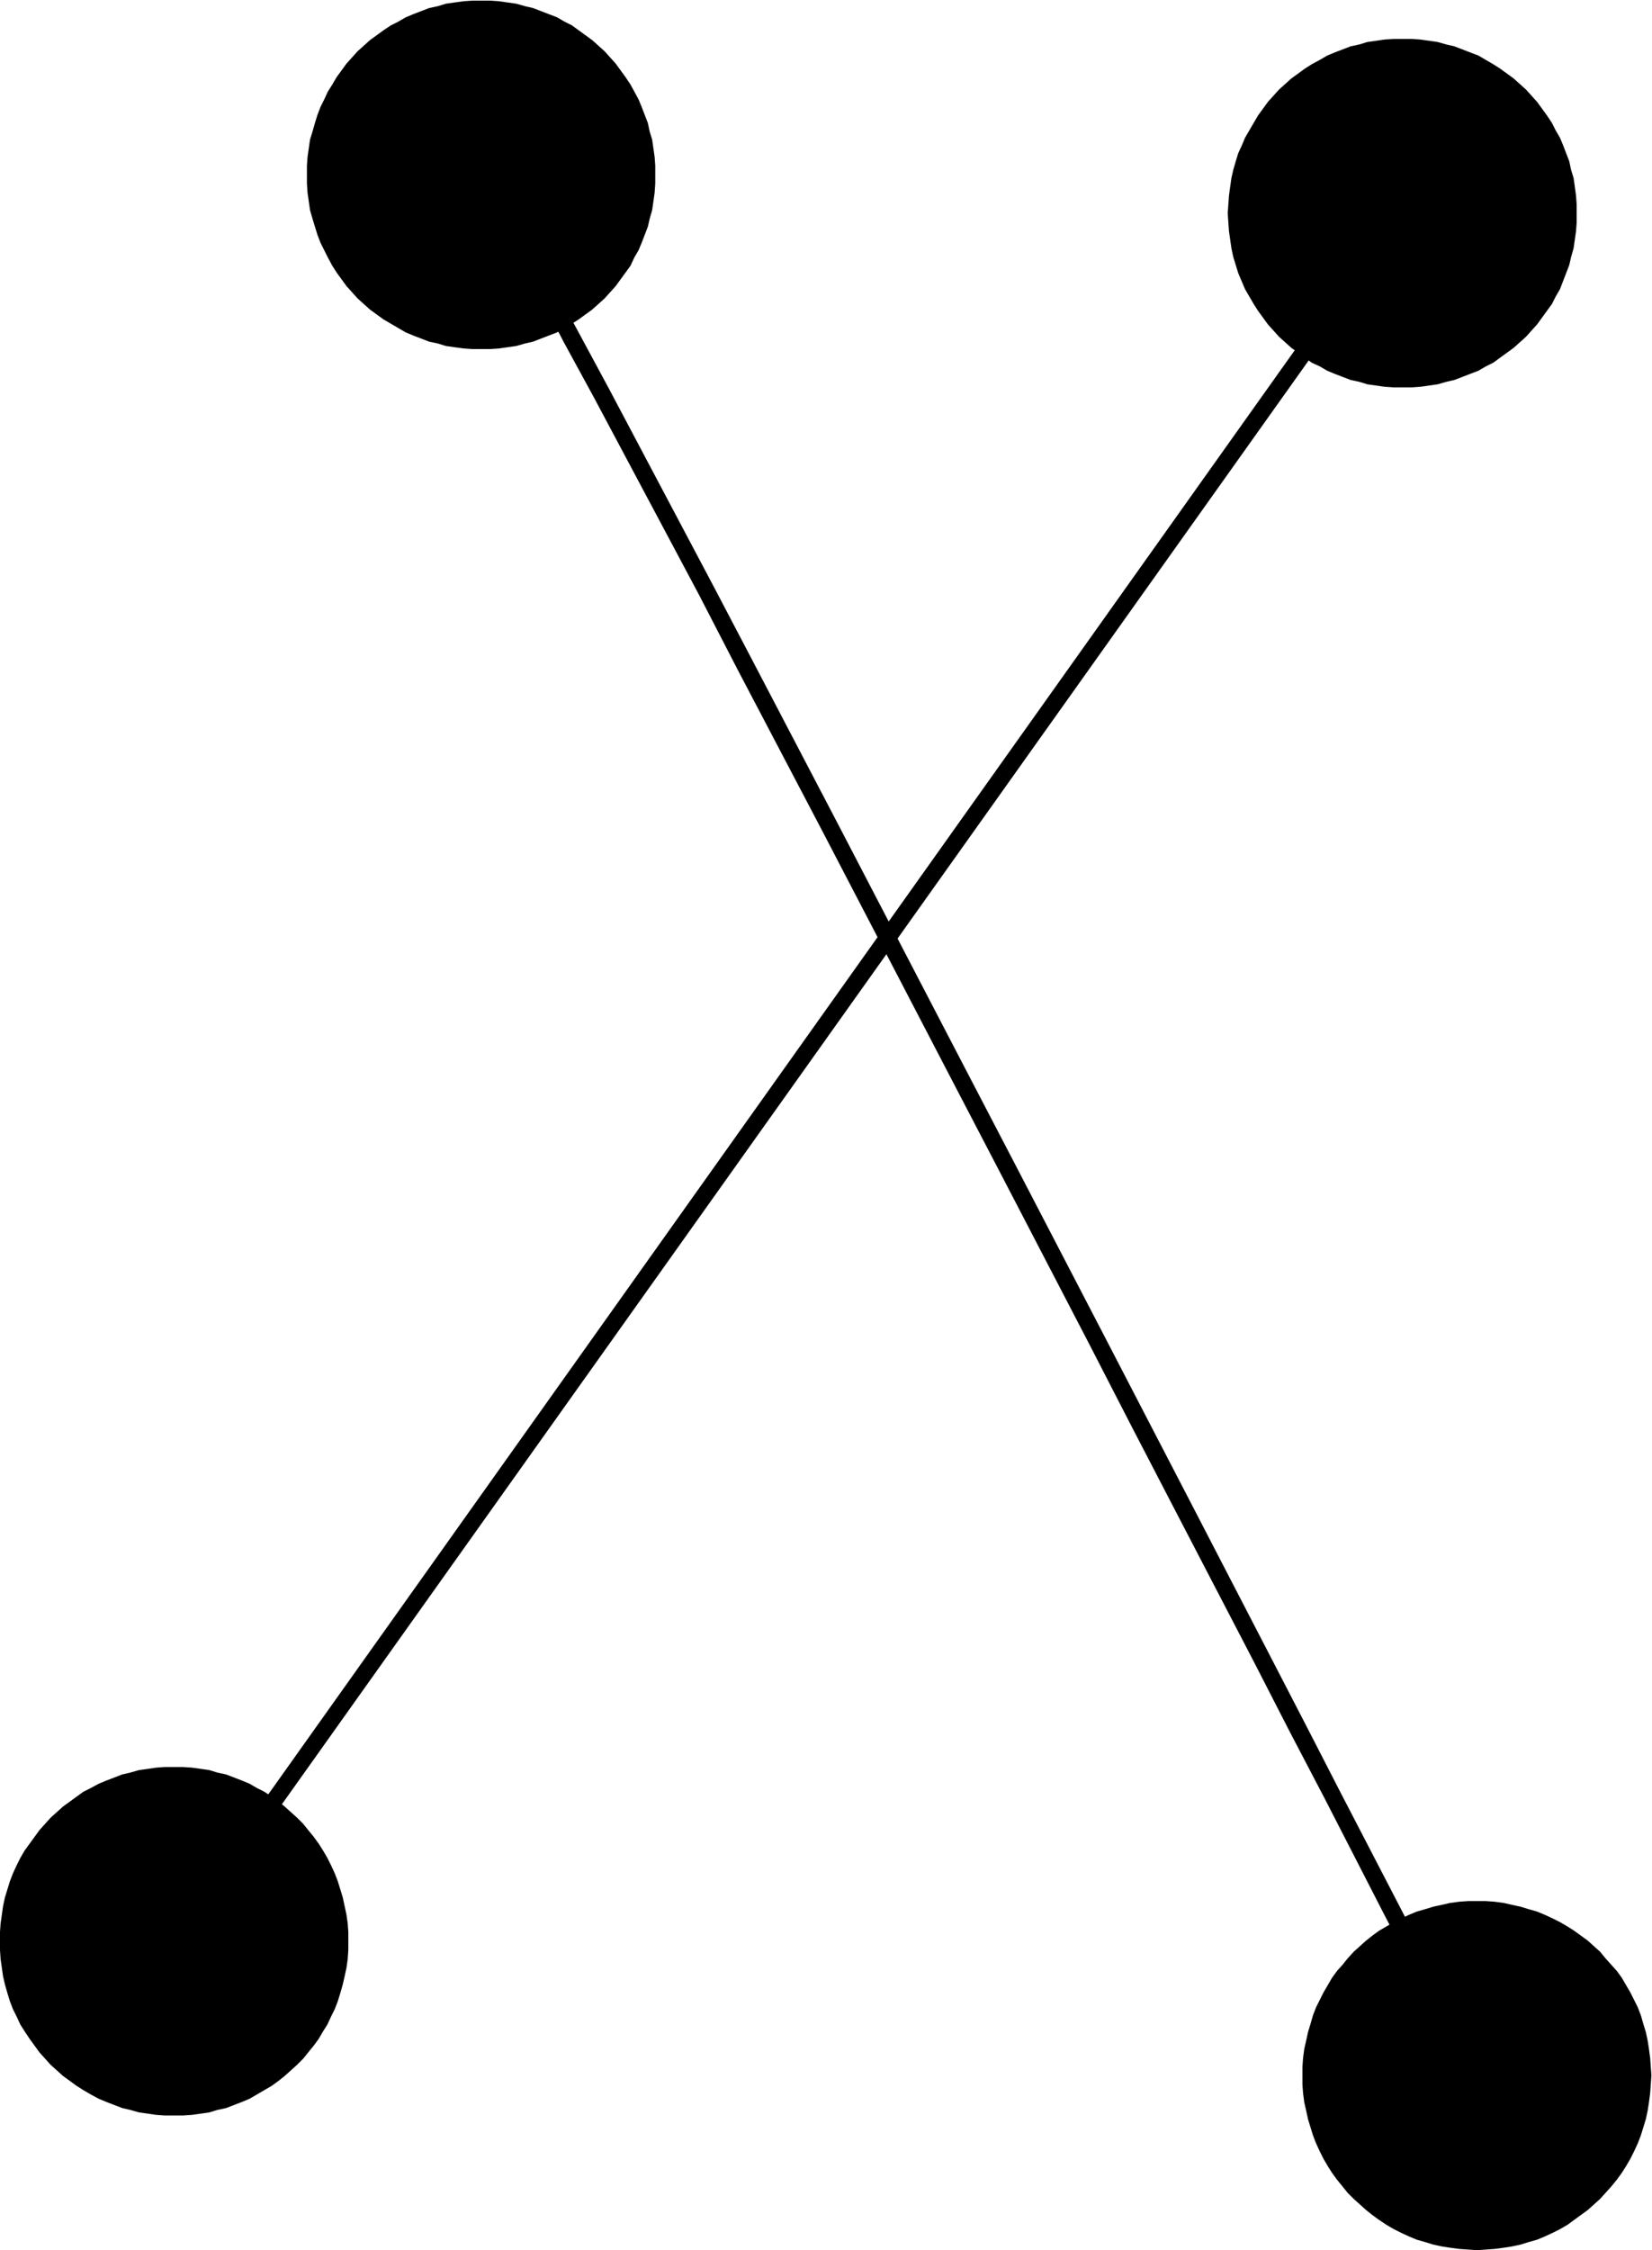
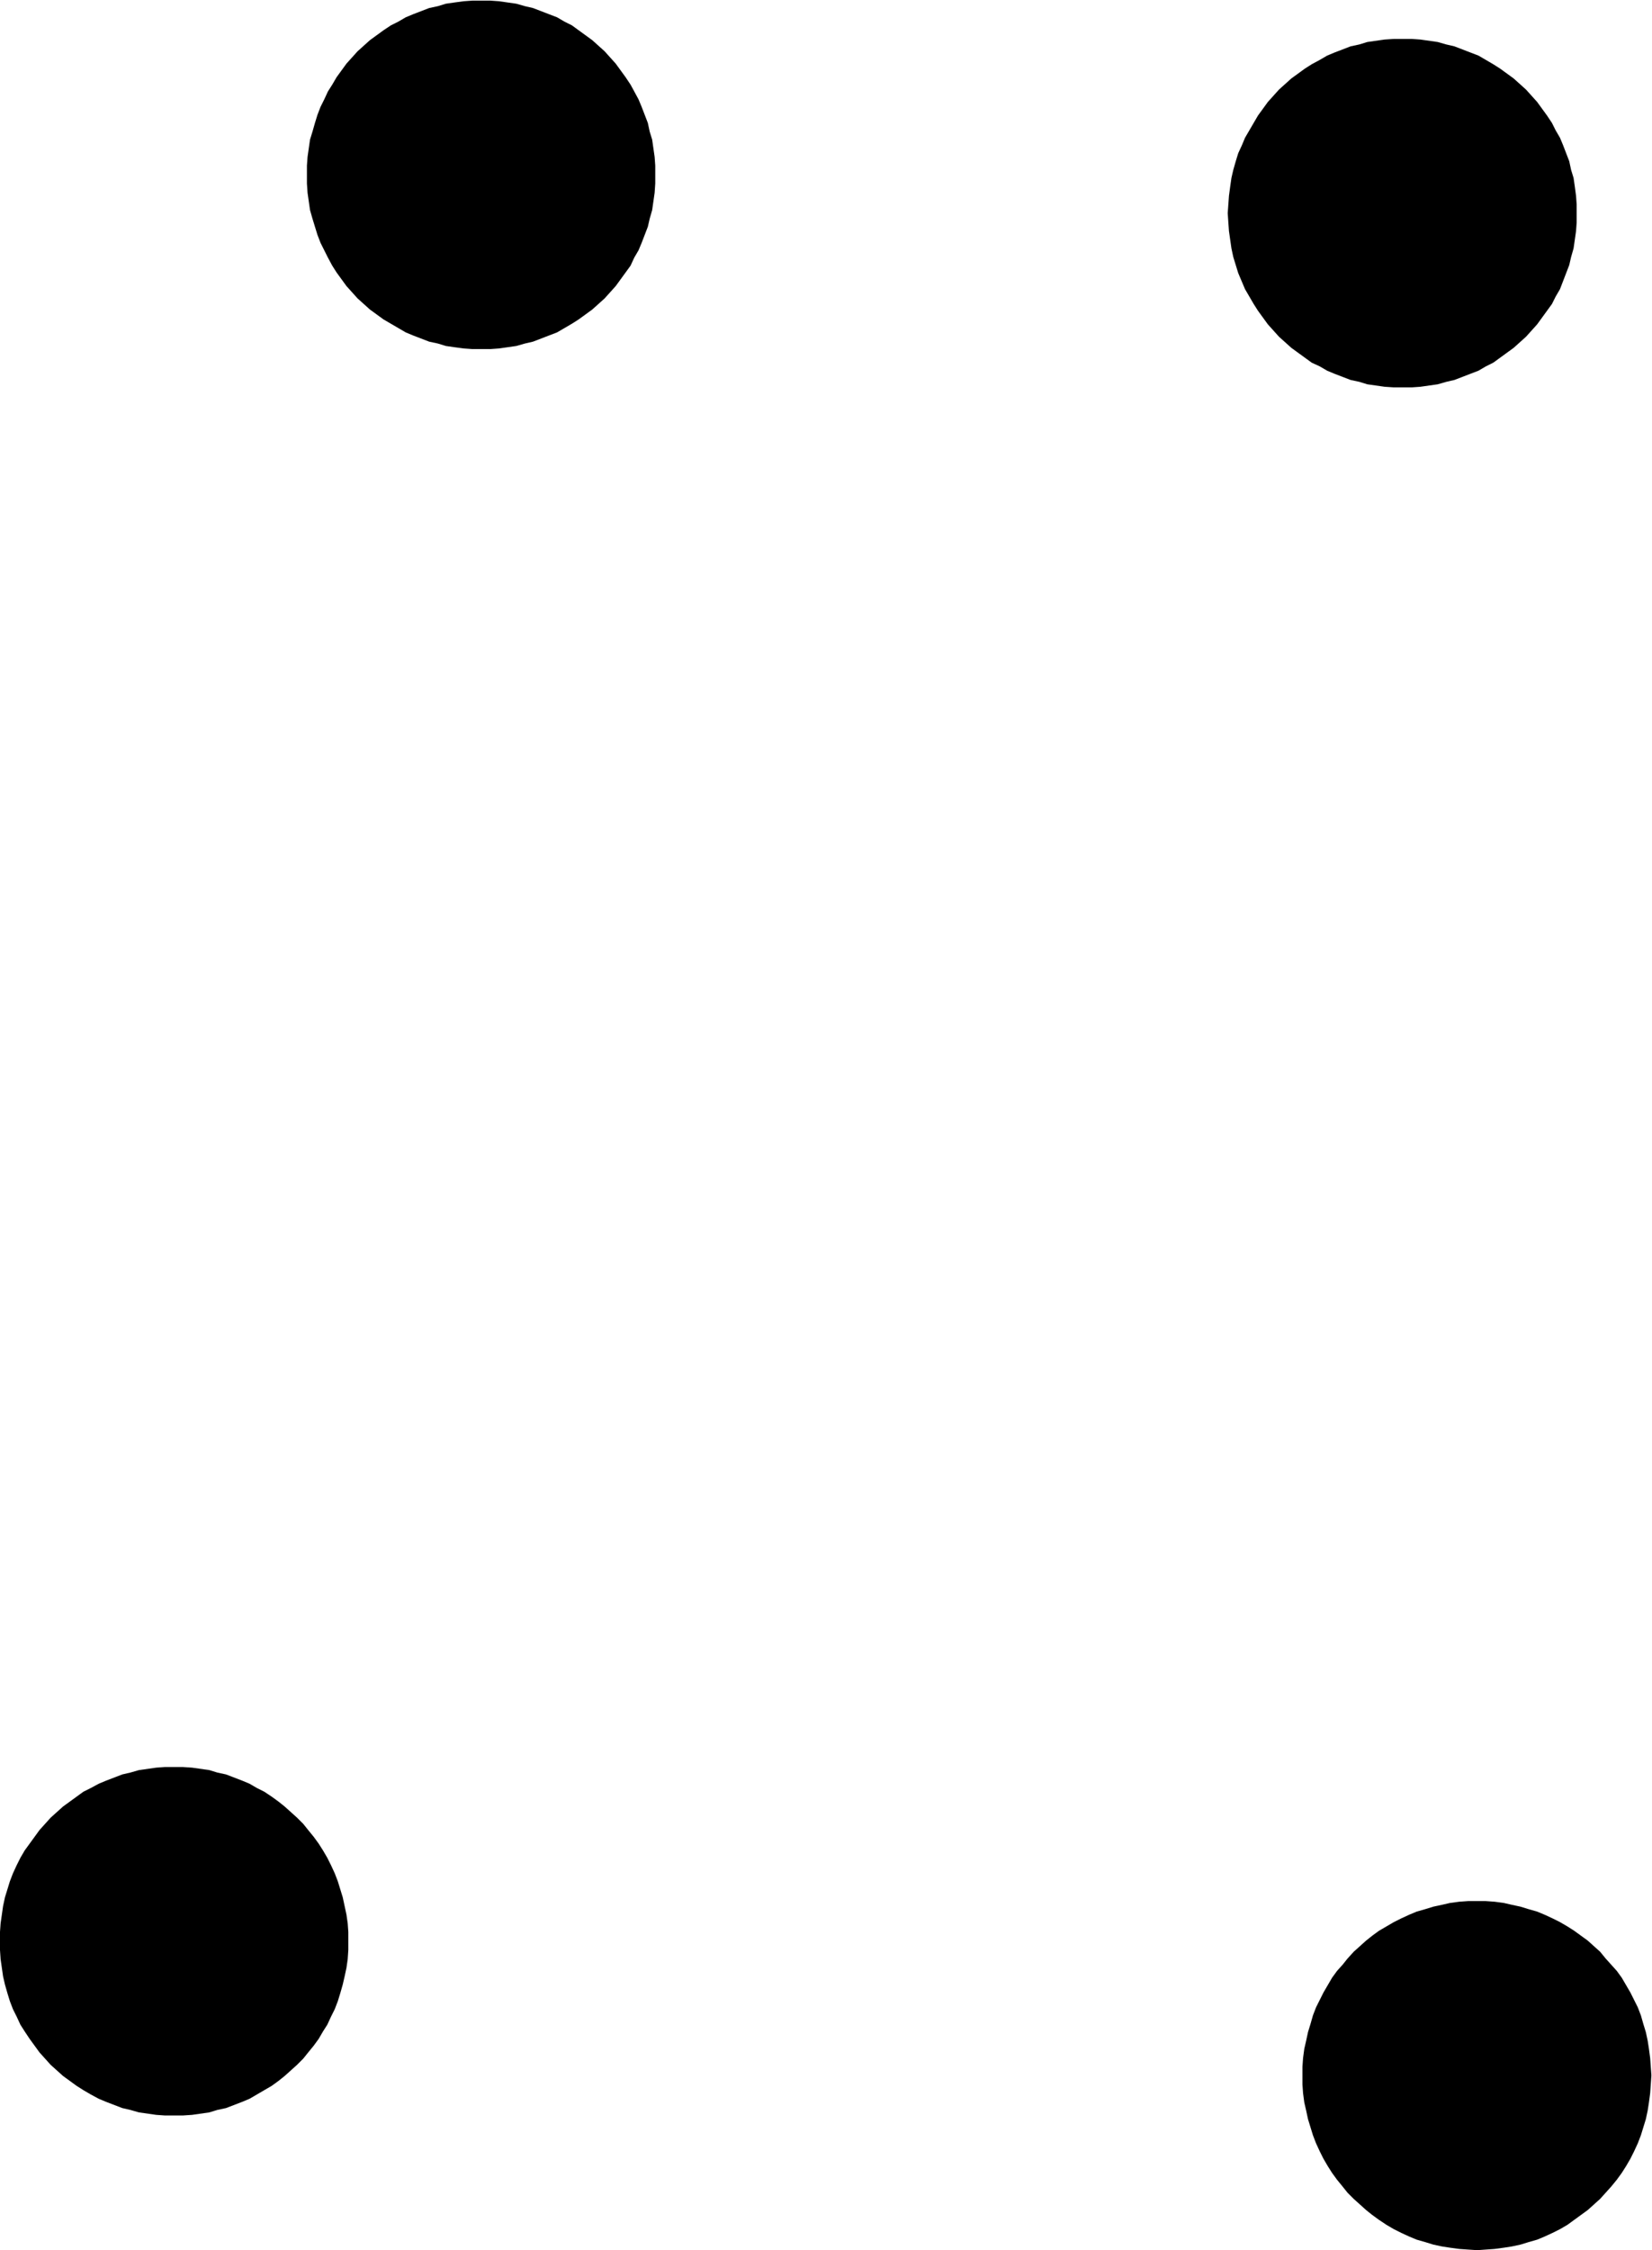
<svg xmlns="http://www.w3.org/2000/svg" fill-rule="evenodd" height="588.515" preserveAspectRatio="none" stroke-linecap="round" viewBox="0 0 2675 3642" width="432.317">
  <style>.brush1{fill:#000}.pen1{stroke:none}</style>
-   <path class="pen1 brush1" d="m791 275-2-3-3-2-4-1h-4l-3 1-3 1-3 3-2 3-1 3-1 4 1 3 2 4-1-1 15 25 23 40 67 120 41 79 48 88 171 321 63 122 136 259 215 413 73 140 144 277 70 136 68 131 129 248 59 115 56 107 96 187 40 77 61 119 20 39 13 24 4 9 13 7h3l4-2 3-2 2-3 1-3 1-4-1-3-1-4-2-3-3-2-4-1-3-1 12 8-5-9-12-24-21-39-60-119-40-77-97-187-55-107-59-114-129-249-68-131-70-135-144-277-73-140-215-413-136-260-64-122-170-321-48-89-42-78-66-121-24-40-15-25v-1z" />
-   <path class="pen1 brush1" d="m2283 353 1-3 1-3v-4l-1-3-2-4-3-2-3-2-3-1-4 1-3 1-4 2-2 2L271 3134l-2 3-1 3v4l1 3 2 4 3 2 3 2 4 1 3-1 4-1 3-2 2-2L2283 353z" />
  <path class="pen1 brush1" d="M2271 627h15l14-1 14-2 14-2 14-4 13-3 13-5 13-5 13-5 12-7 12-6 11-8 11-8 11-8 10-9 10-9 9-10 9-10 8-11 8-11 8-11 6-12 7-12 5-13 5-13 5-13 3-13 4-14 2-14 2-14 1-14v-29l-1-14-2-15-2-14-4-13-3-14-5-13-5-13-5-12-7-12-6-12-8-12-8-11-8-11-9-10-9-10-10-9-10-9-11-8-11-8-11-7-12-7-12-7-13-5-13-5-13-5-13-3-14-4-14-2-14-2-14-1h-29l-15 1-14 2-14 2-13 4-14 3-13 5-13 5-12 5-12 7-13 7-11 7-11 8-11 8-10 9-10 9-9 10-9 10-8 11-8 11-7 12-7 12-7 12-5 12-6 13-4 13-4 14-3 13-2 14-2 15-1 14-1 14 1 15 1 14 2 14 2 14 3 14 4 13 4 13 11 26 7 12 7 12 7 11 8 11 8 11 9 10 9 10 10 9 10 9 11 8 11 8 11 8 13 6 12 7 12 5 13 5 13 5 14 3 13 4 14 2 14 2 15 1h14zM779 565h15l14-1 14-2 14-2 14-4 13-3 13-5 13-5 13-5 12-7 12-7 11-7 11-8 11-8 10-9 10-9 9-10 9-10 8-11 8-11 8-11 6-13 7-12 5-12 5-13 5-13 3-13 4-14 2-14 2-14 1-15v-29l-1-14-2-14-2-14-4-13-3-14-5-13-5-13-5-12-7-13-6-11-8-12-8-11-8-11-9-10-9-10-10-9-10-9-11-8-11-8-11-8-12-6-12-7-13-5-13-5-13-5-13-3-14-4-14-2-14-2-14-1h-29l-14 1-15 2-14 2-13 4-14 3-13 5-13 5-12 5-12 7-12 6-12 8-11 8-11 8-10 9-10 9-9 10-9 10-8 11-8 11-7 12-7 11-6 13-6 12-5 13-4 13-4 14-4 13-2 14-2 14-1 14v29l1 15 2 14 2 14 4 14 4 13 4 13 5 13 6 12 6 12 7 13 7 11 8 11 8 11 9 10 9 10 10 9 10 9 11 8 11 8 12 7 12 7 12 7 12 5 13 5 13 5 14 3 13 4 14 2 15 2 14 1h14zm1613 3077 14-1 14-1 15-2 13-2 14-3 13-4 14-4 12-5 13-6 12-6 12-7 11-8 11-8 11-8 10-9 10-9 9-10 9-10 9-11 8-11 7-11 7-12 6-12 6-13 5-13 4-13 4-13 3-14 2-13 2-15 1-14 1-15-1-14-1-14-2-15-2-13-3-14-4-13-4-14-5-13-6-12-6-12-7-12-7-12-8-11-9-10-9-10-9-11-10-9-10-9-11-8-11-8-11-7-12-7-12-6-13-6-12-5-14-4-13-4-14-3-13-3-15-2-14-1h-29l-14 1-15 2-13 3-14 3-13 4-14 4-12 5-13 6-12 6-12 7-12 7-11 8-10 8-10 9-10 9-10 11-8 10-9 10-8 11-7 12-7 12-6 12-6 12-5 13-4 14-4 13-3 14-3 13-2 15-1 14v29l1 14 2 15 3 13 3 14 4 13 4 13 5 13 6 13 6 12 7 12 7 11 8 11 9 11 8 10 10 10 10 9 10 9 10 8 11 8 12 8 12 7 12 6 13 6 12 5 14 4 13 4 14 3 13 2 15 2 14 1 15 1zM282 3424h14l15-1 14-2 14-2 13-4 14-3 13-5 13-5 12-5 12-7 12-7 12-7 11-8 10-8 10-9 10-9 10-10 8-10 9-11 8-11 7-12 7-11 6-13 6-12 5-13 4-13 4-14 3-13 3-14 2-14 1-15v-29l-1-14-2-14-3-14-3-14-4-13-4-13-5-13-6-13-6-12-7-12-7-11-8-11-9-11-8-10-10-10-10-9-10-9-10-8-11-8-12-8-12-6-12-7-12-5-13-5-13-5-14-3-13-4-14-2-14-2-15-1h-29l-14 1-14 2-14 2-14 4-13 3-13 5-13 5-12 5-13 7-12 6-11 8-11 8-11 8-10 9-10 9-9 10-9 10-8 11-8 11-8 11-7 12-6 12-6 13-5 13-4 13-4 13-3 14-2 14-2 14-1 14-1 15 1 14 1 15 2 14 2 14 3 13 4 14 4 13 5 13 6 12 6 13 7 11 8 12 8 11 8 11 9 10 9 10 10 9 10 9 11 8 11 8 11 7 12 7 13 7 12 5 13 5 13 5 13 3 14 4 14 2 14 2 14 1h15z" />
</svg>